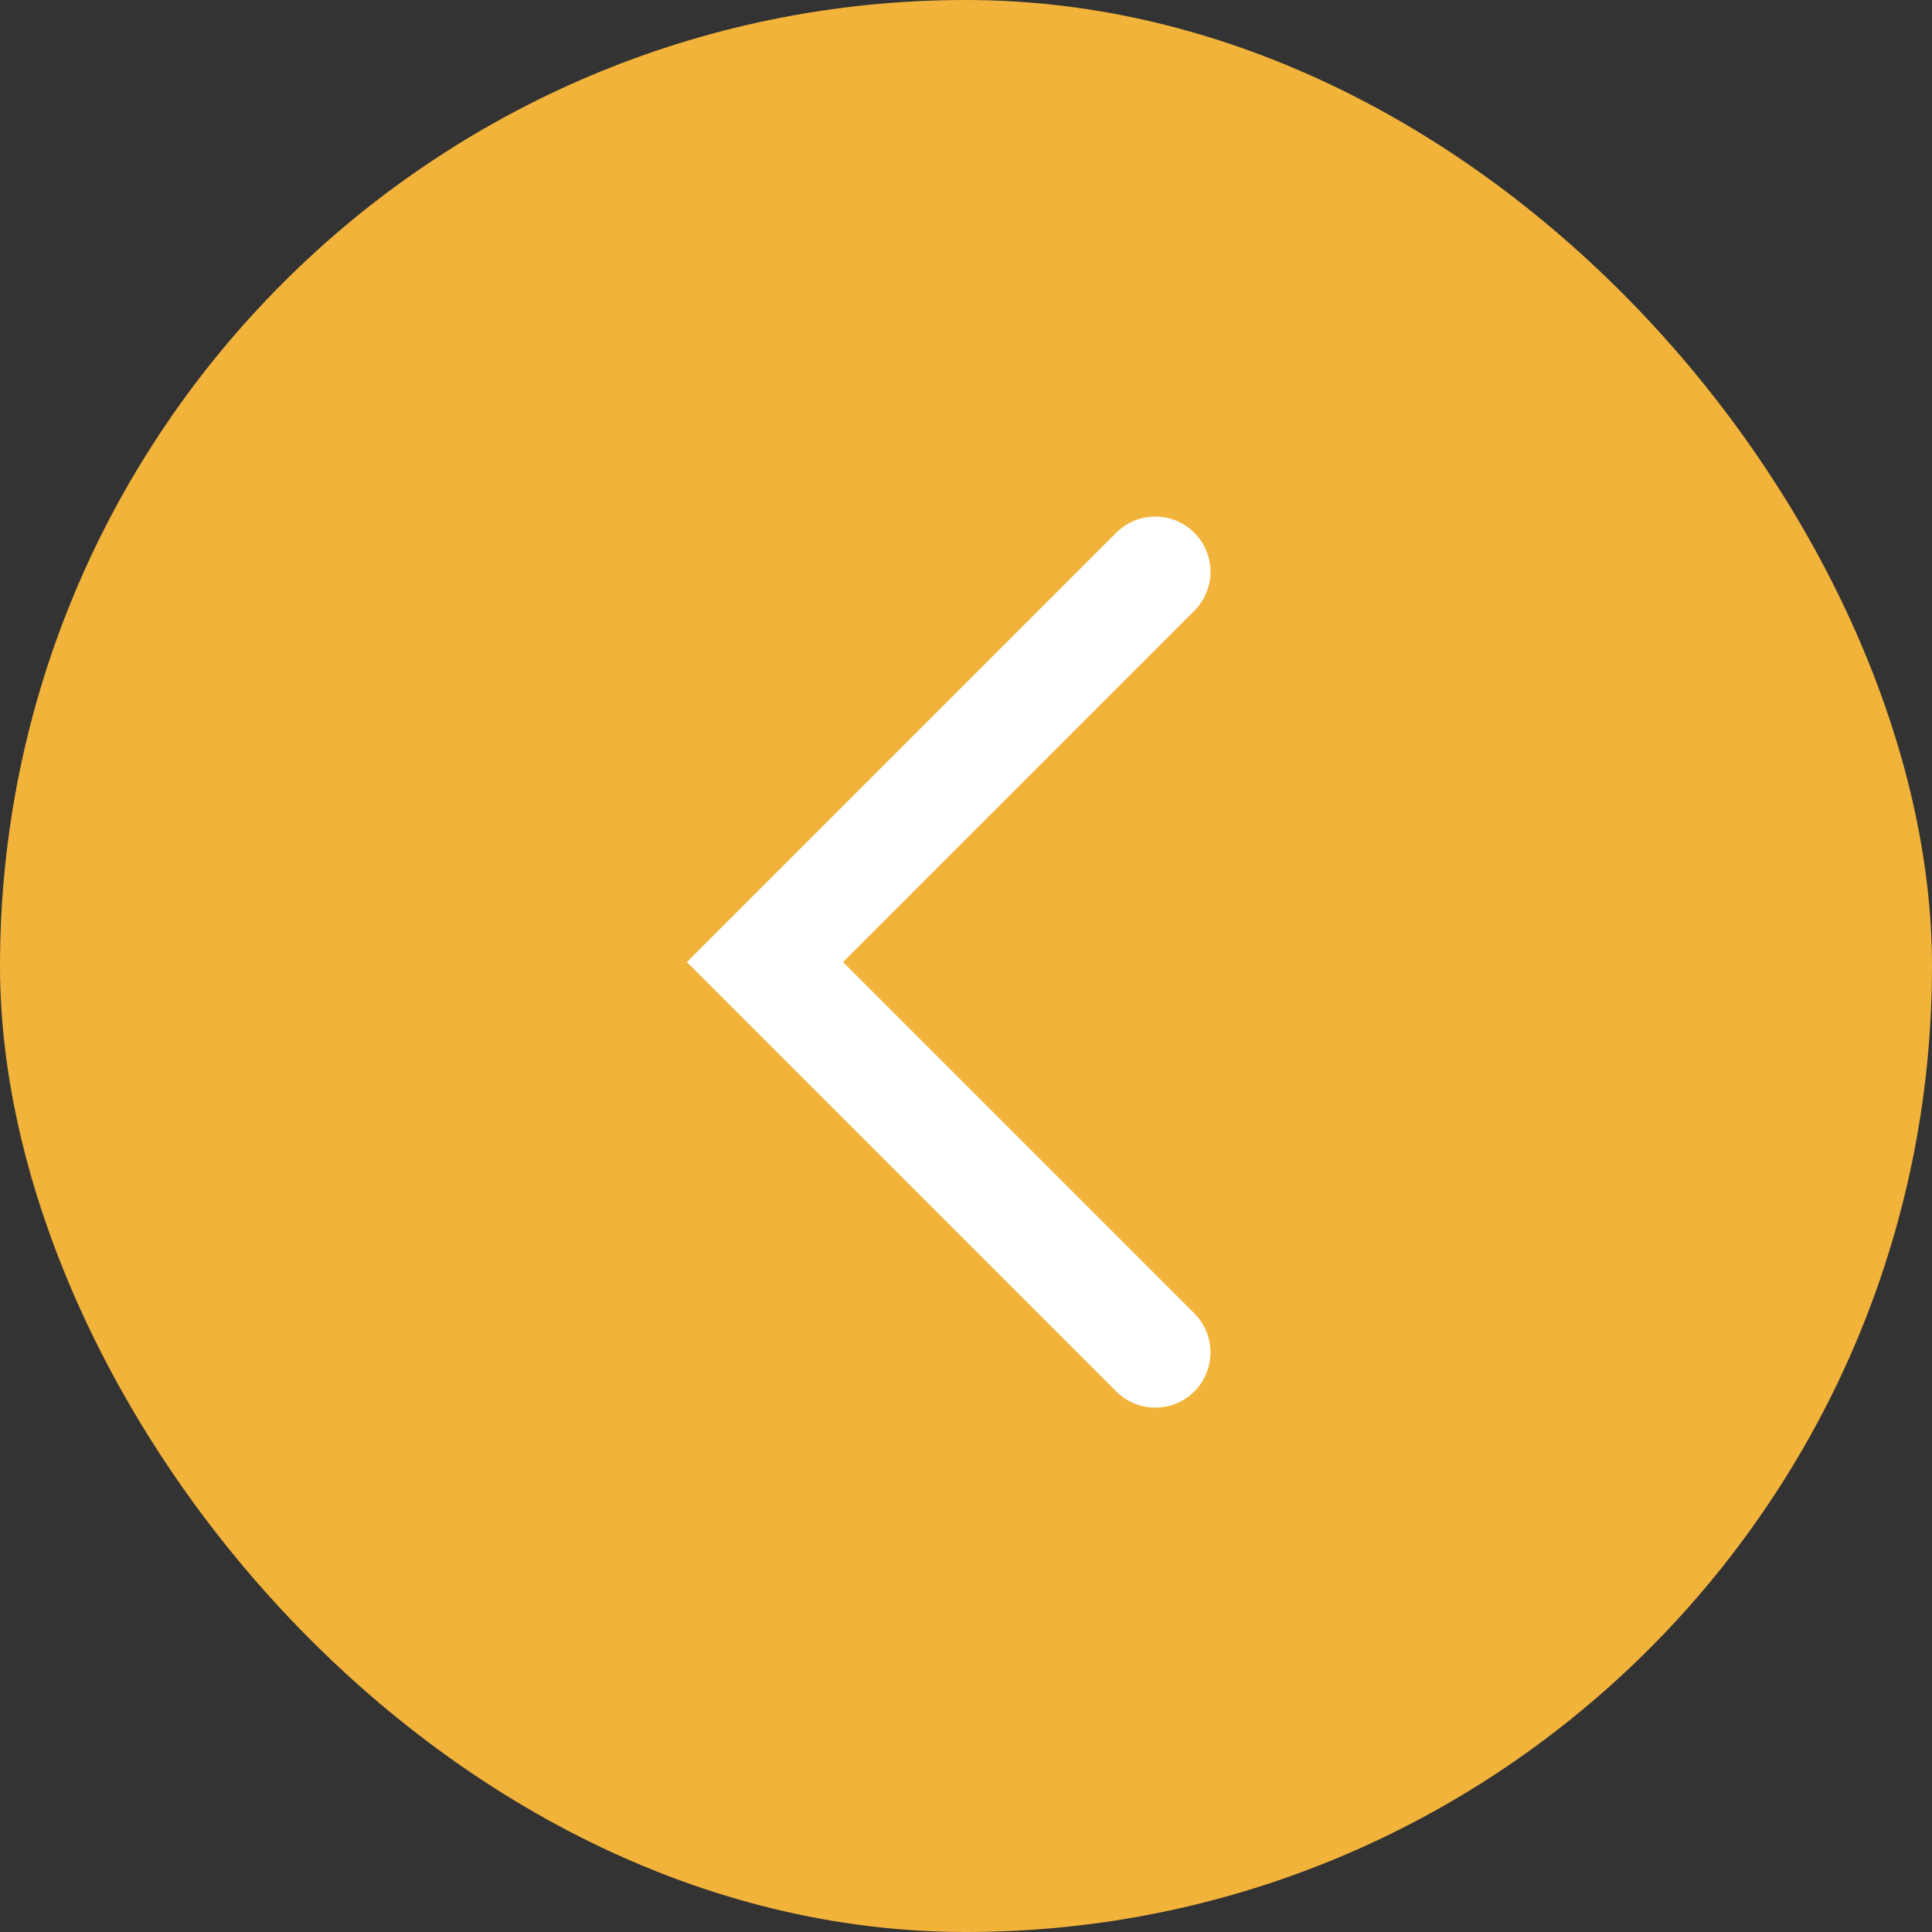
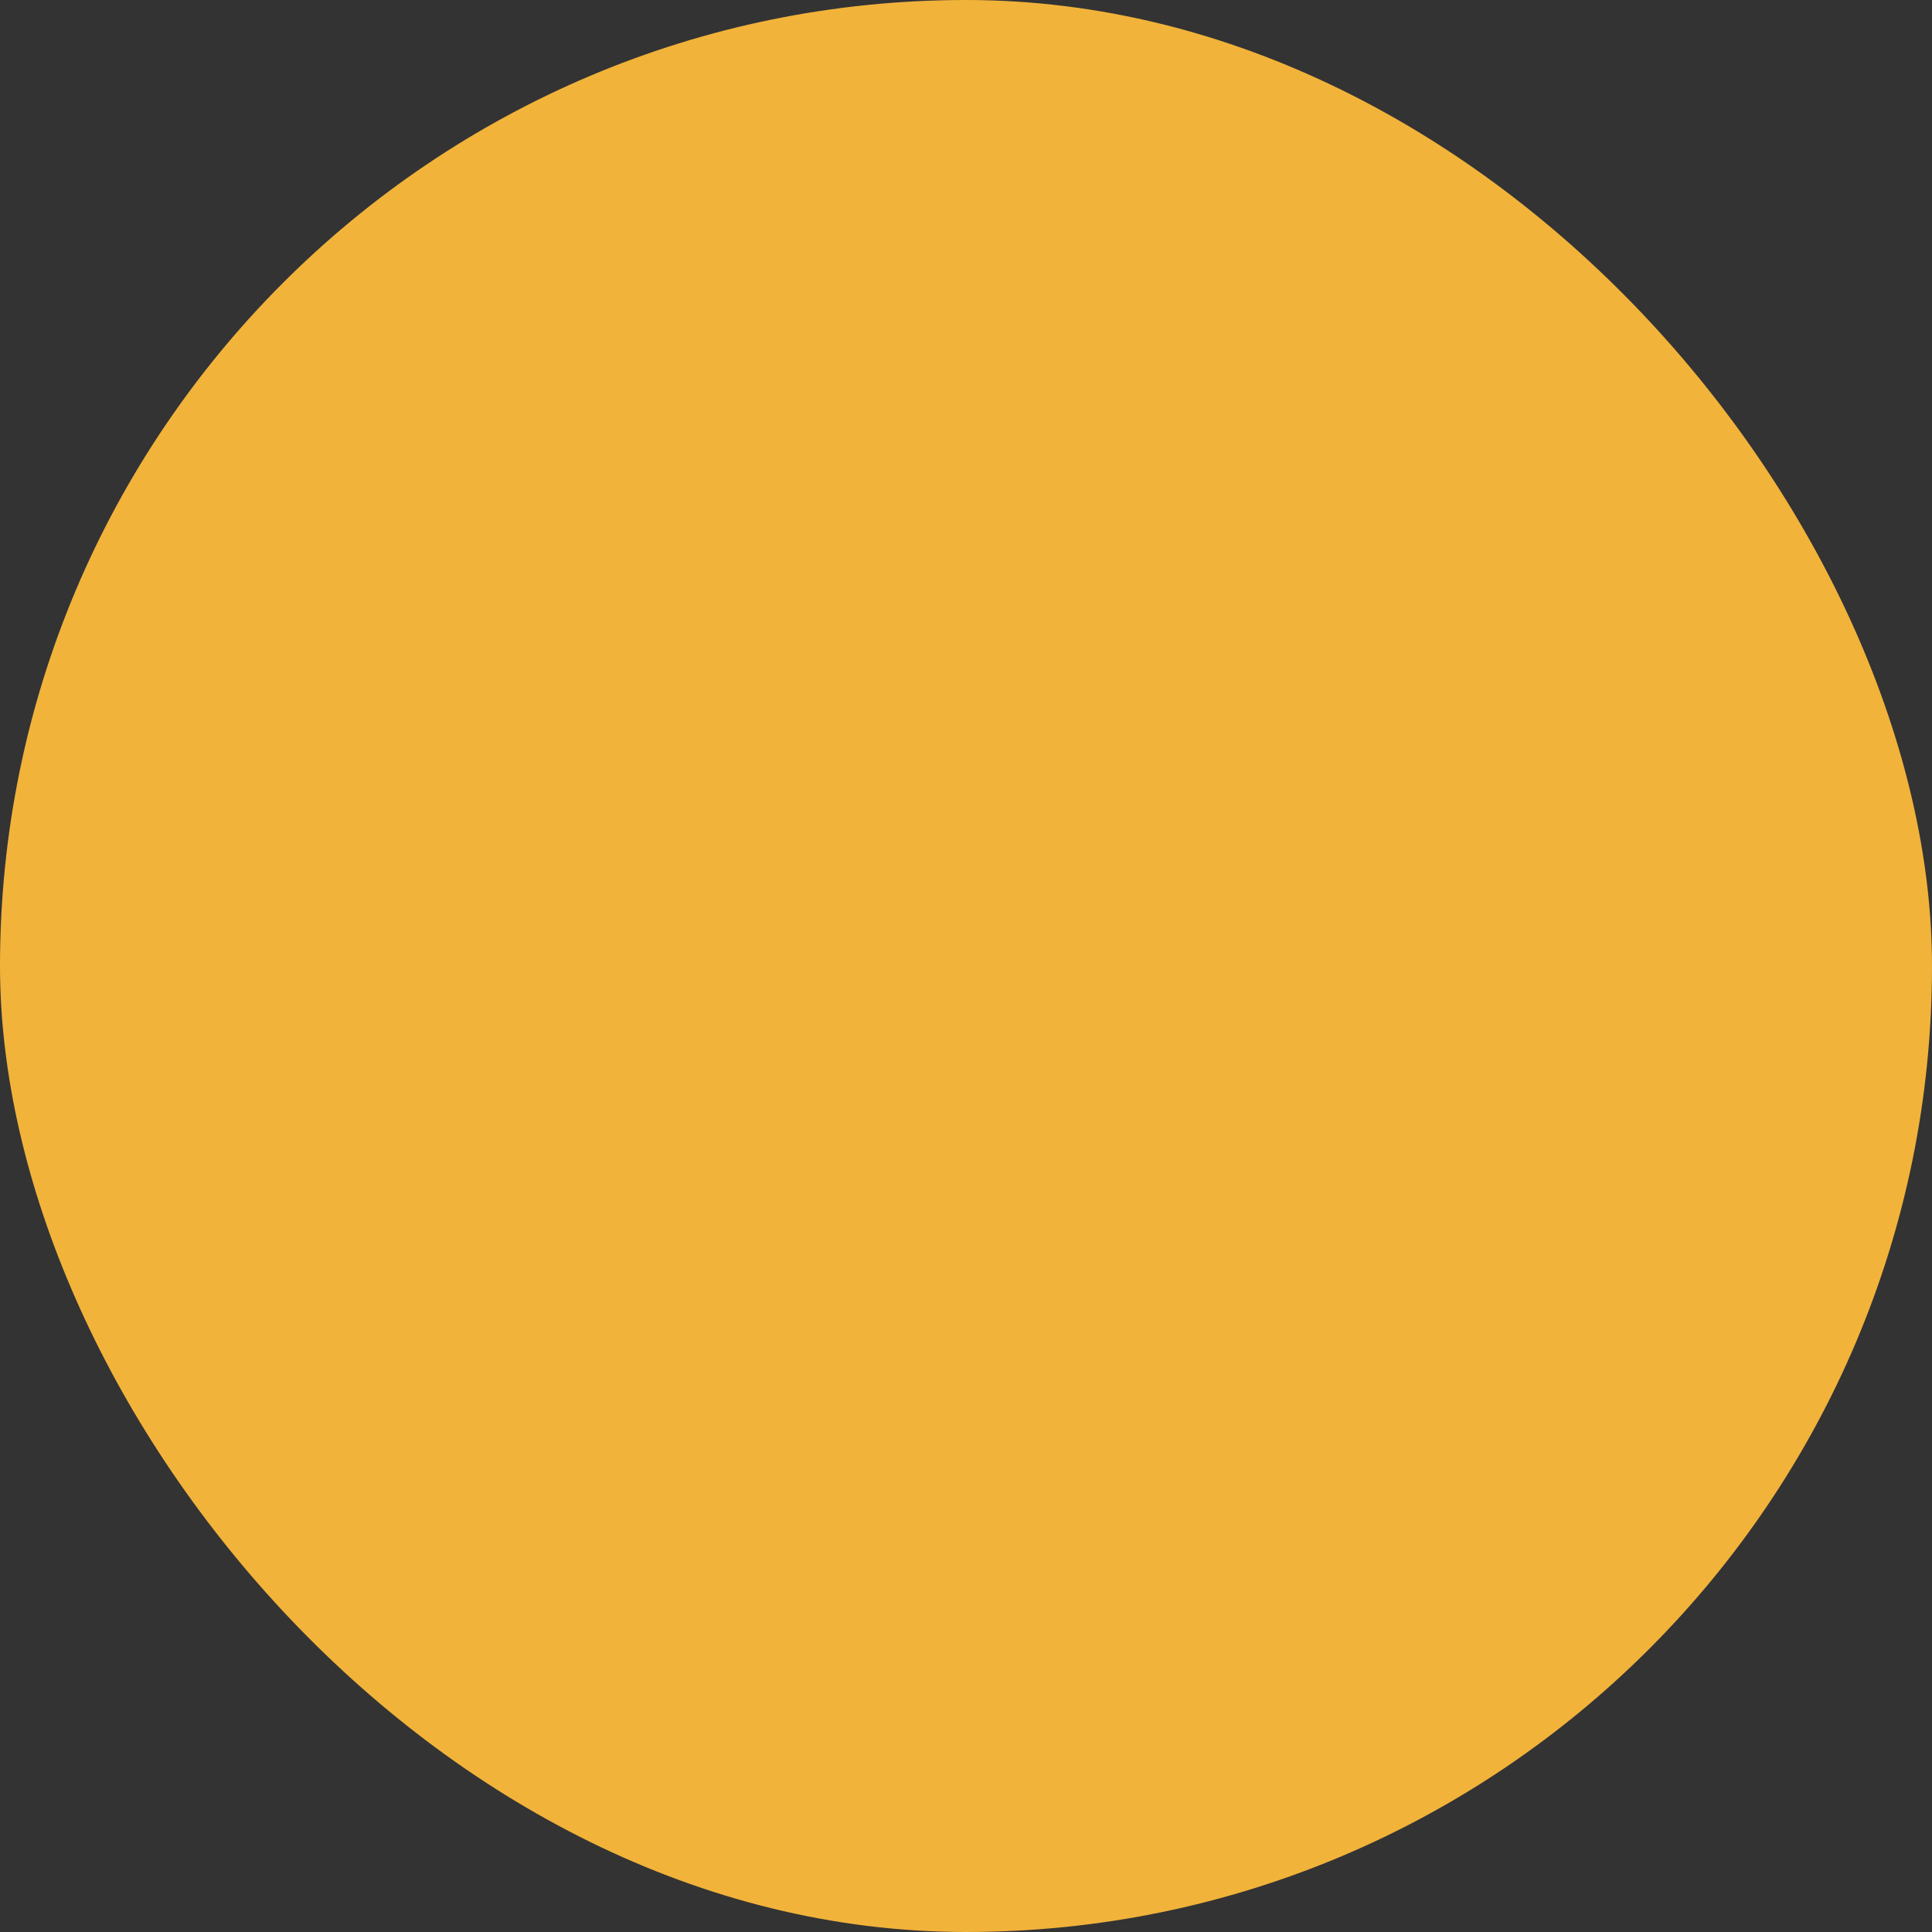
<svg xmlns="http://www.w3.org/2000/svg" width="70" height="70" viewBox="0 0 70 70" fill="none">
  <rect x="0" y="0" width="70" height="70" fill="#333333" stroke="none" />
  <rect x="70" y="70" width="70" height="70" rx="35" transform="rotate(-180 70 70)" fill="#F2B33A" />
-   <path d="M41.858 49L27.716 34.858L41.858 20.716" stroke="white" stroke-width="4" stroke-linecap="round" />
</svg>